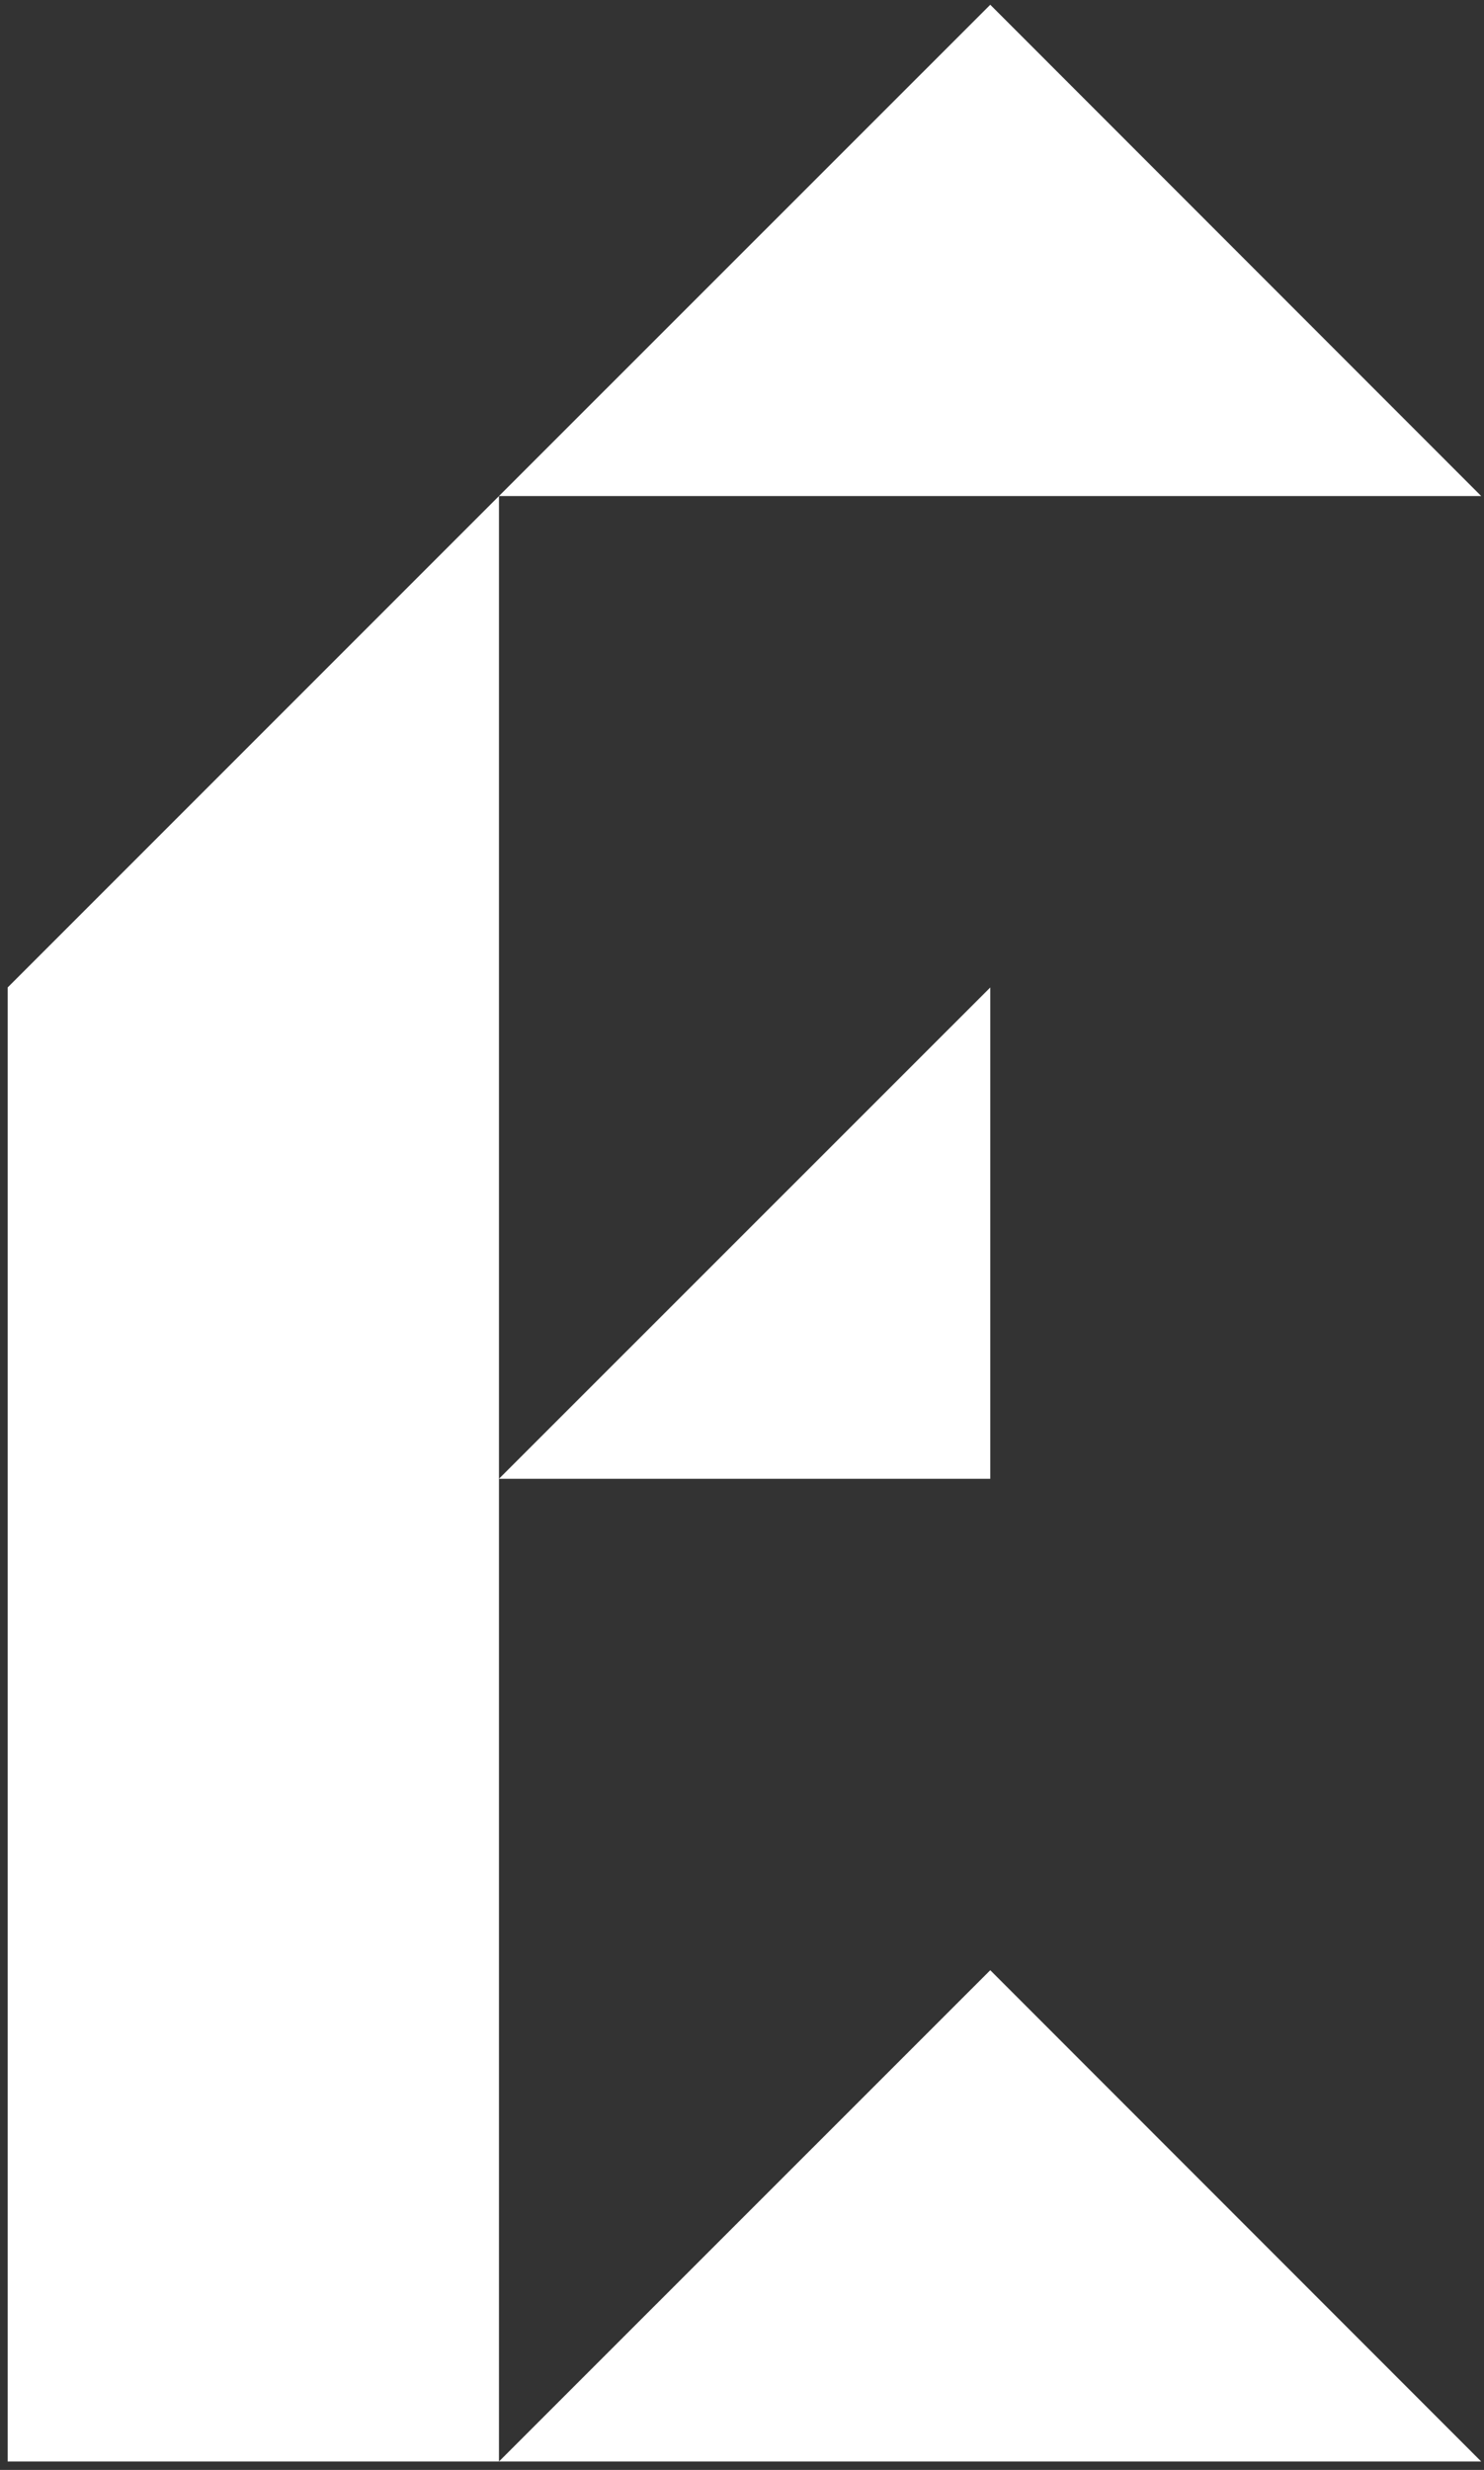
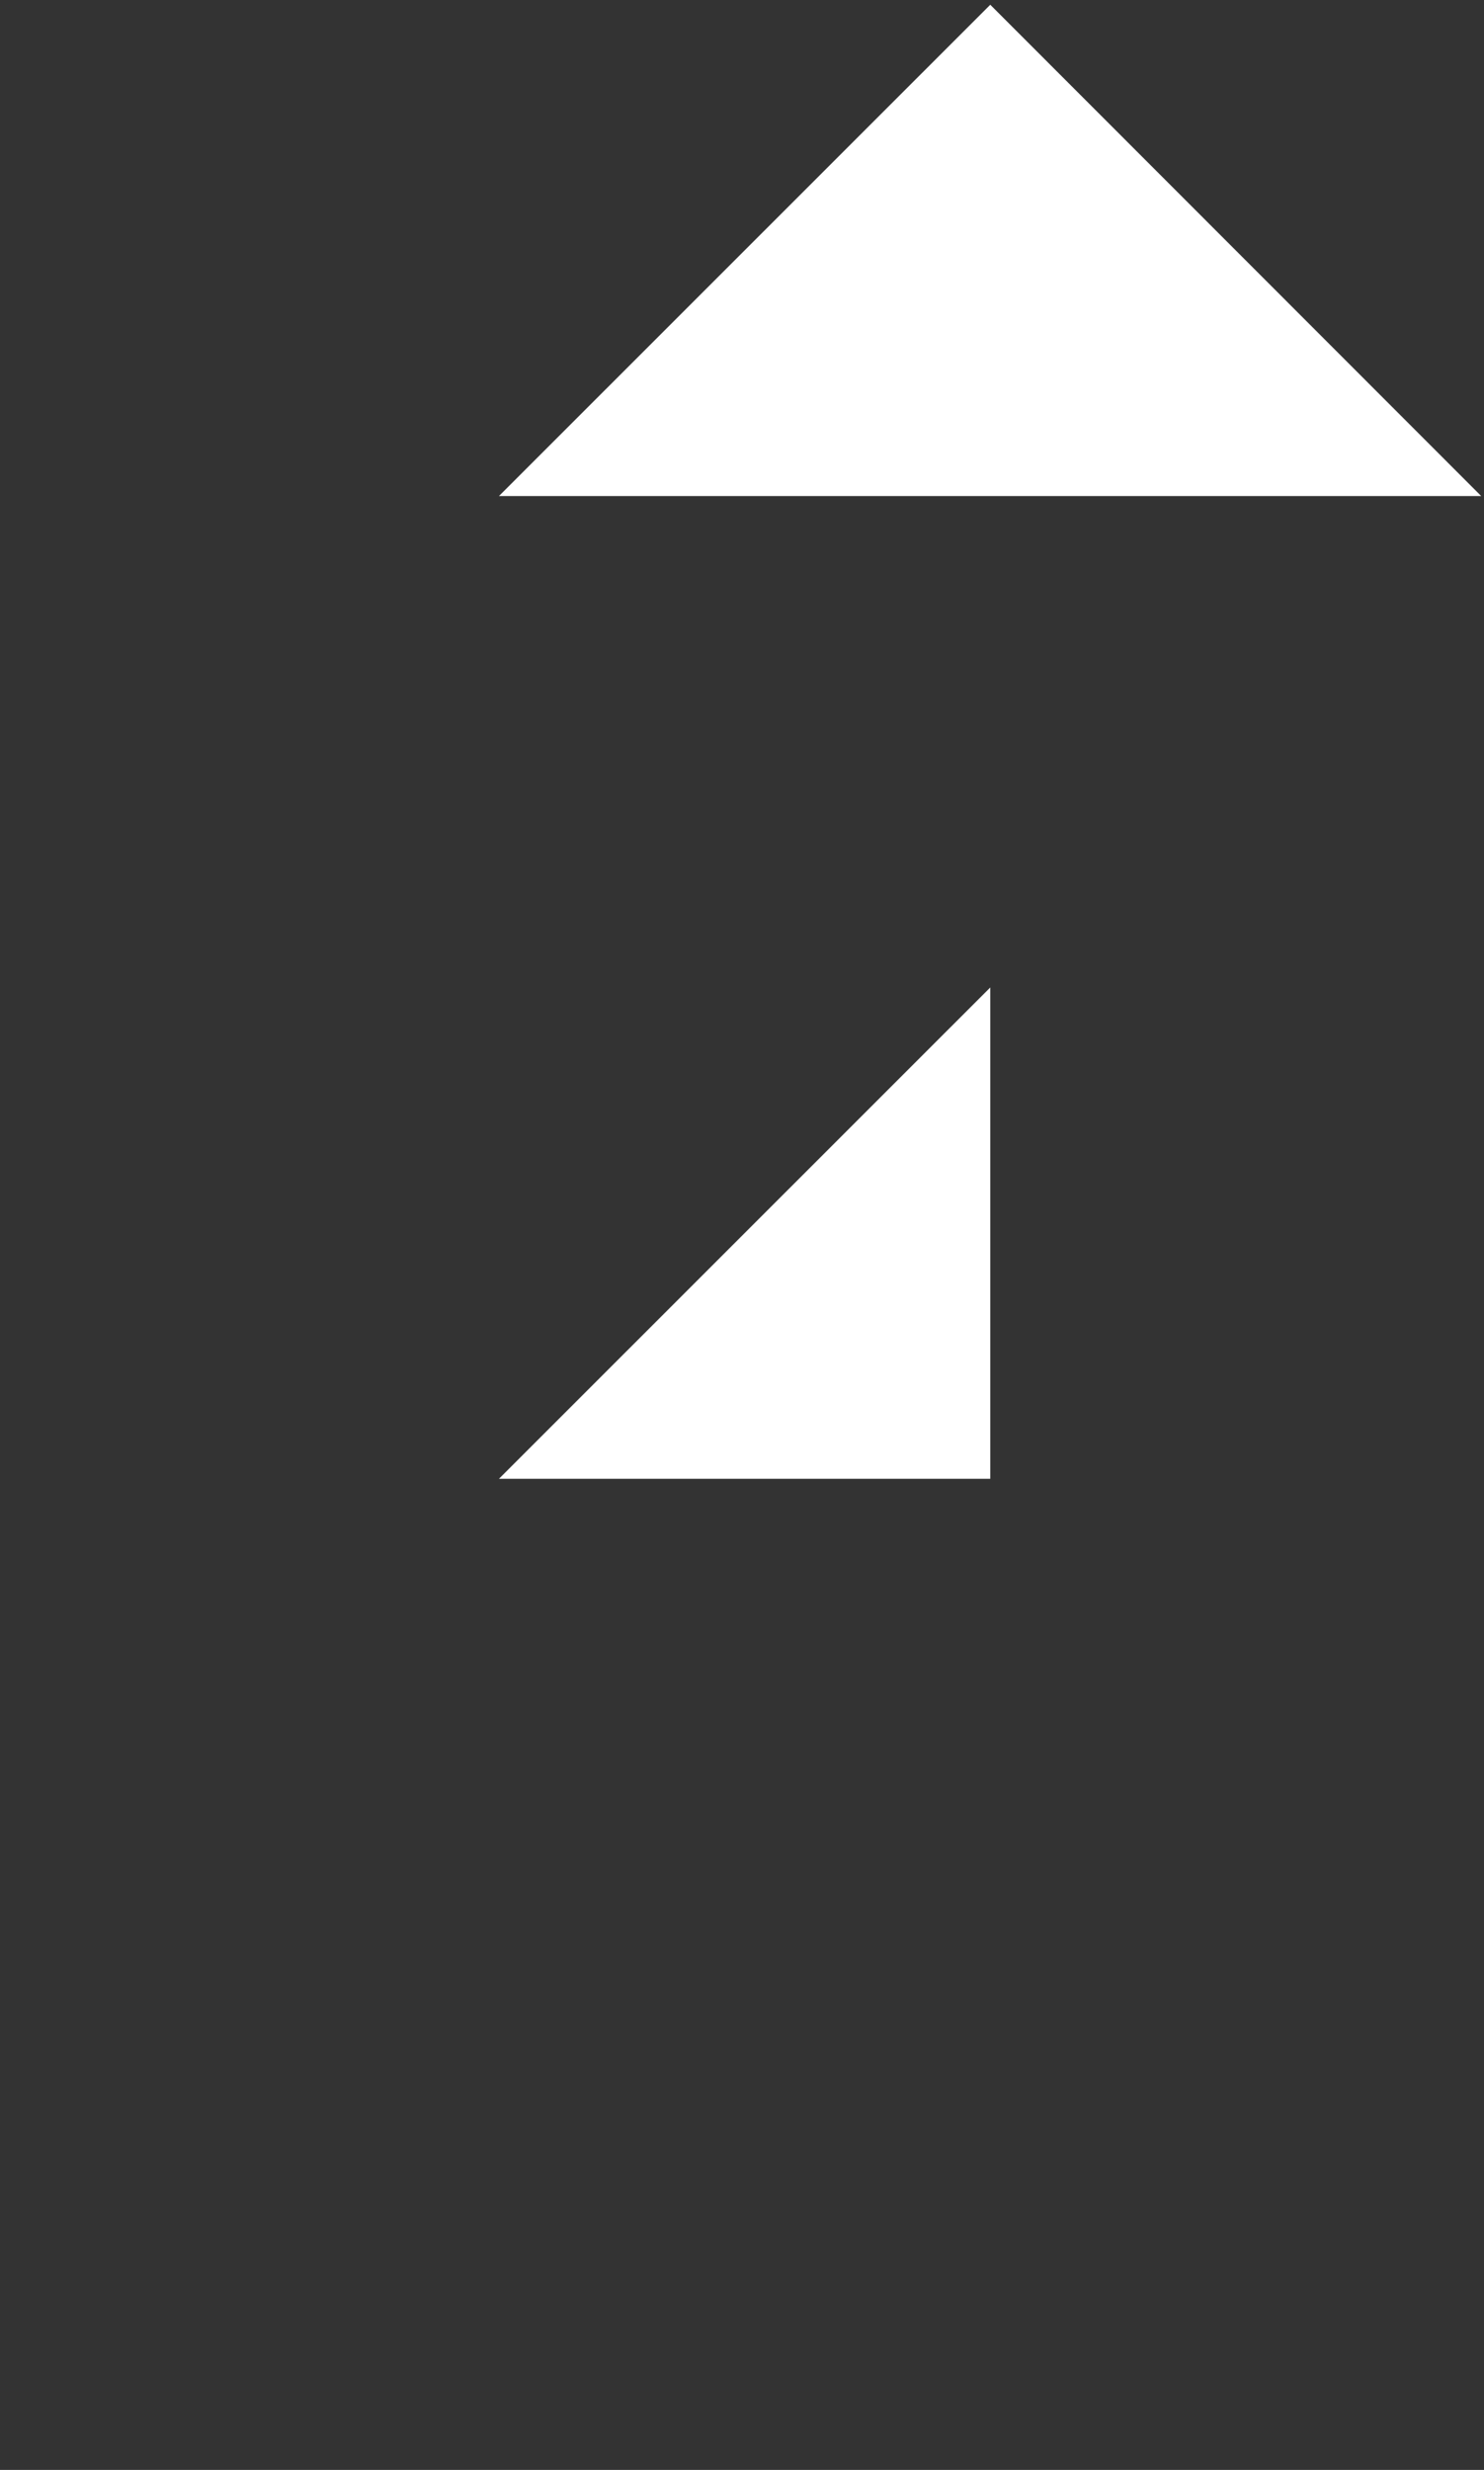
<svg xmlns="http://www.w3.org/2000/svg" width="122" height="203" viewBox="0 0 122 203" fill="none">
  <rect x="0" y="0" width="122" height="203" fill="#333333" stroke="none" />
-   <path d="M0.63 202.31V81.16L41.02 40.77V202.31H0.63Z" fill="white" />
  <path d="M41.02 40.77L81.41 0.39L121.77 40.77H41.02Z" fill="white" />
-   <path d="M41.02 202.31L81.41 161.93L121.77 202.31H41.02Z" fill="white" />
  <path d="M81.41 81.16L41.02 121.54H81.41V81.16Z" fill="white" />
</svg>